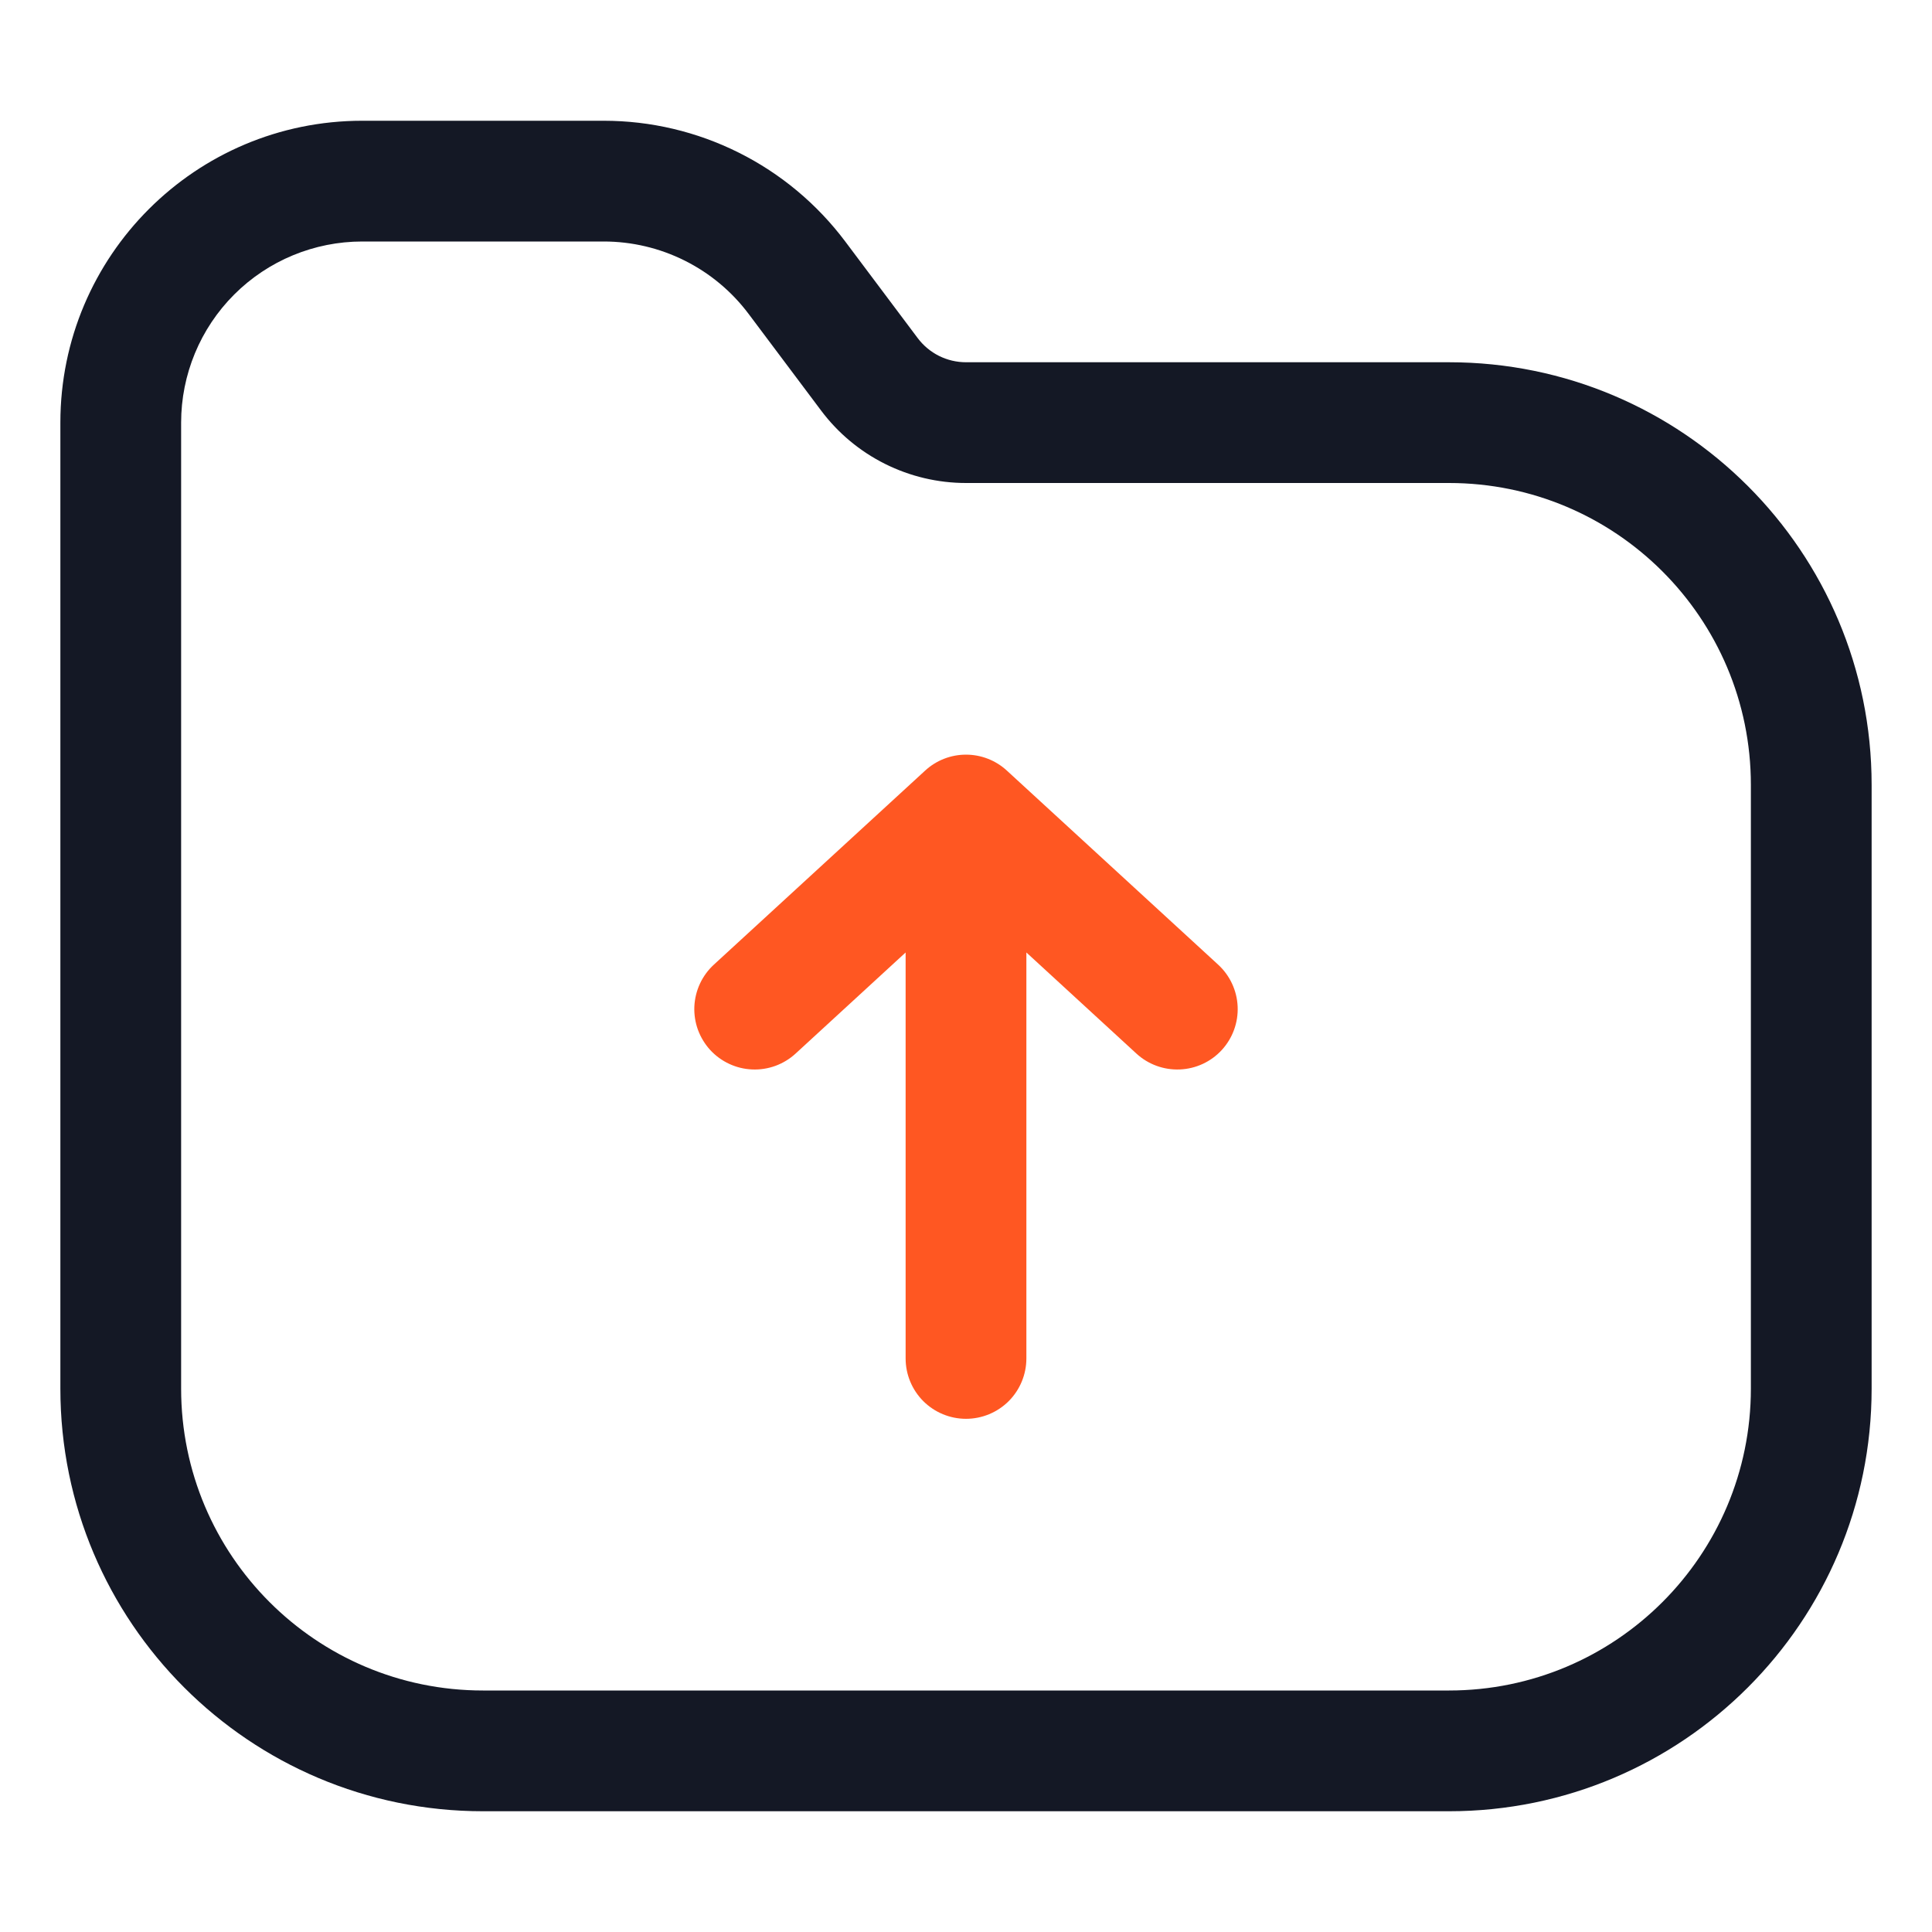
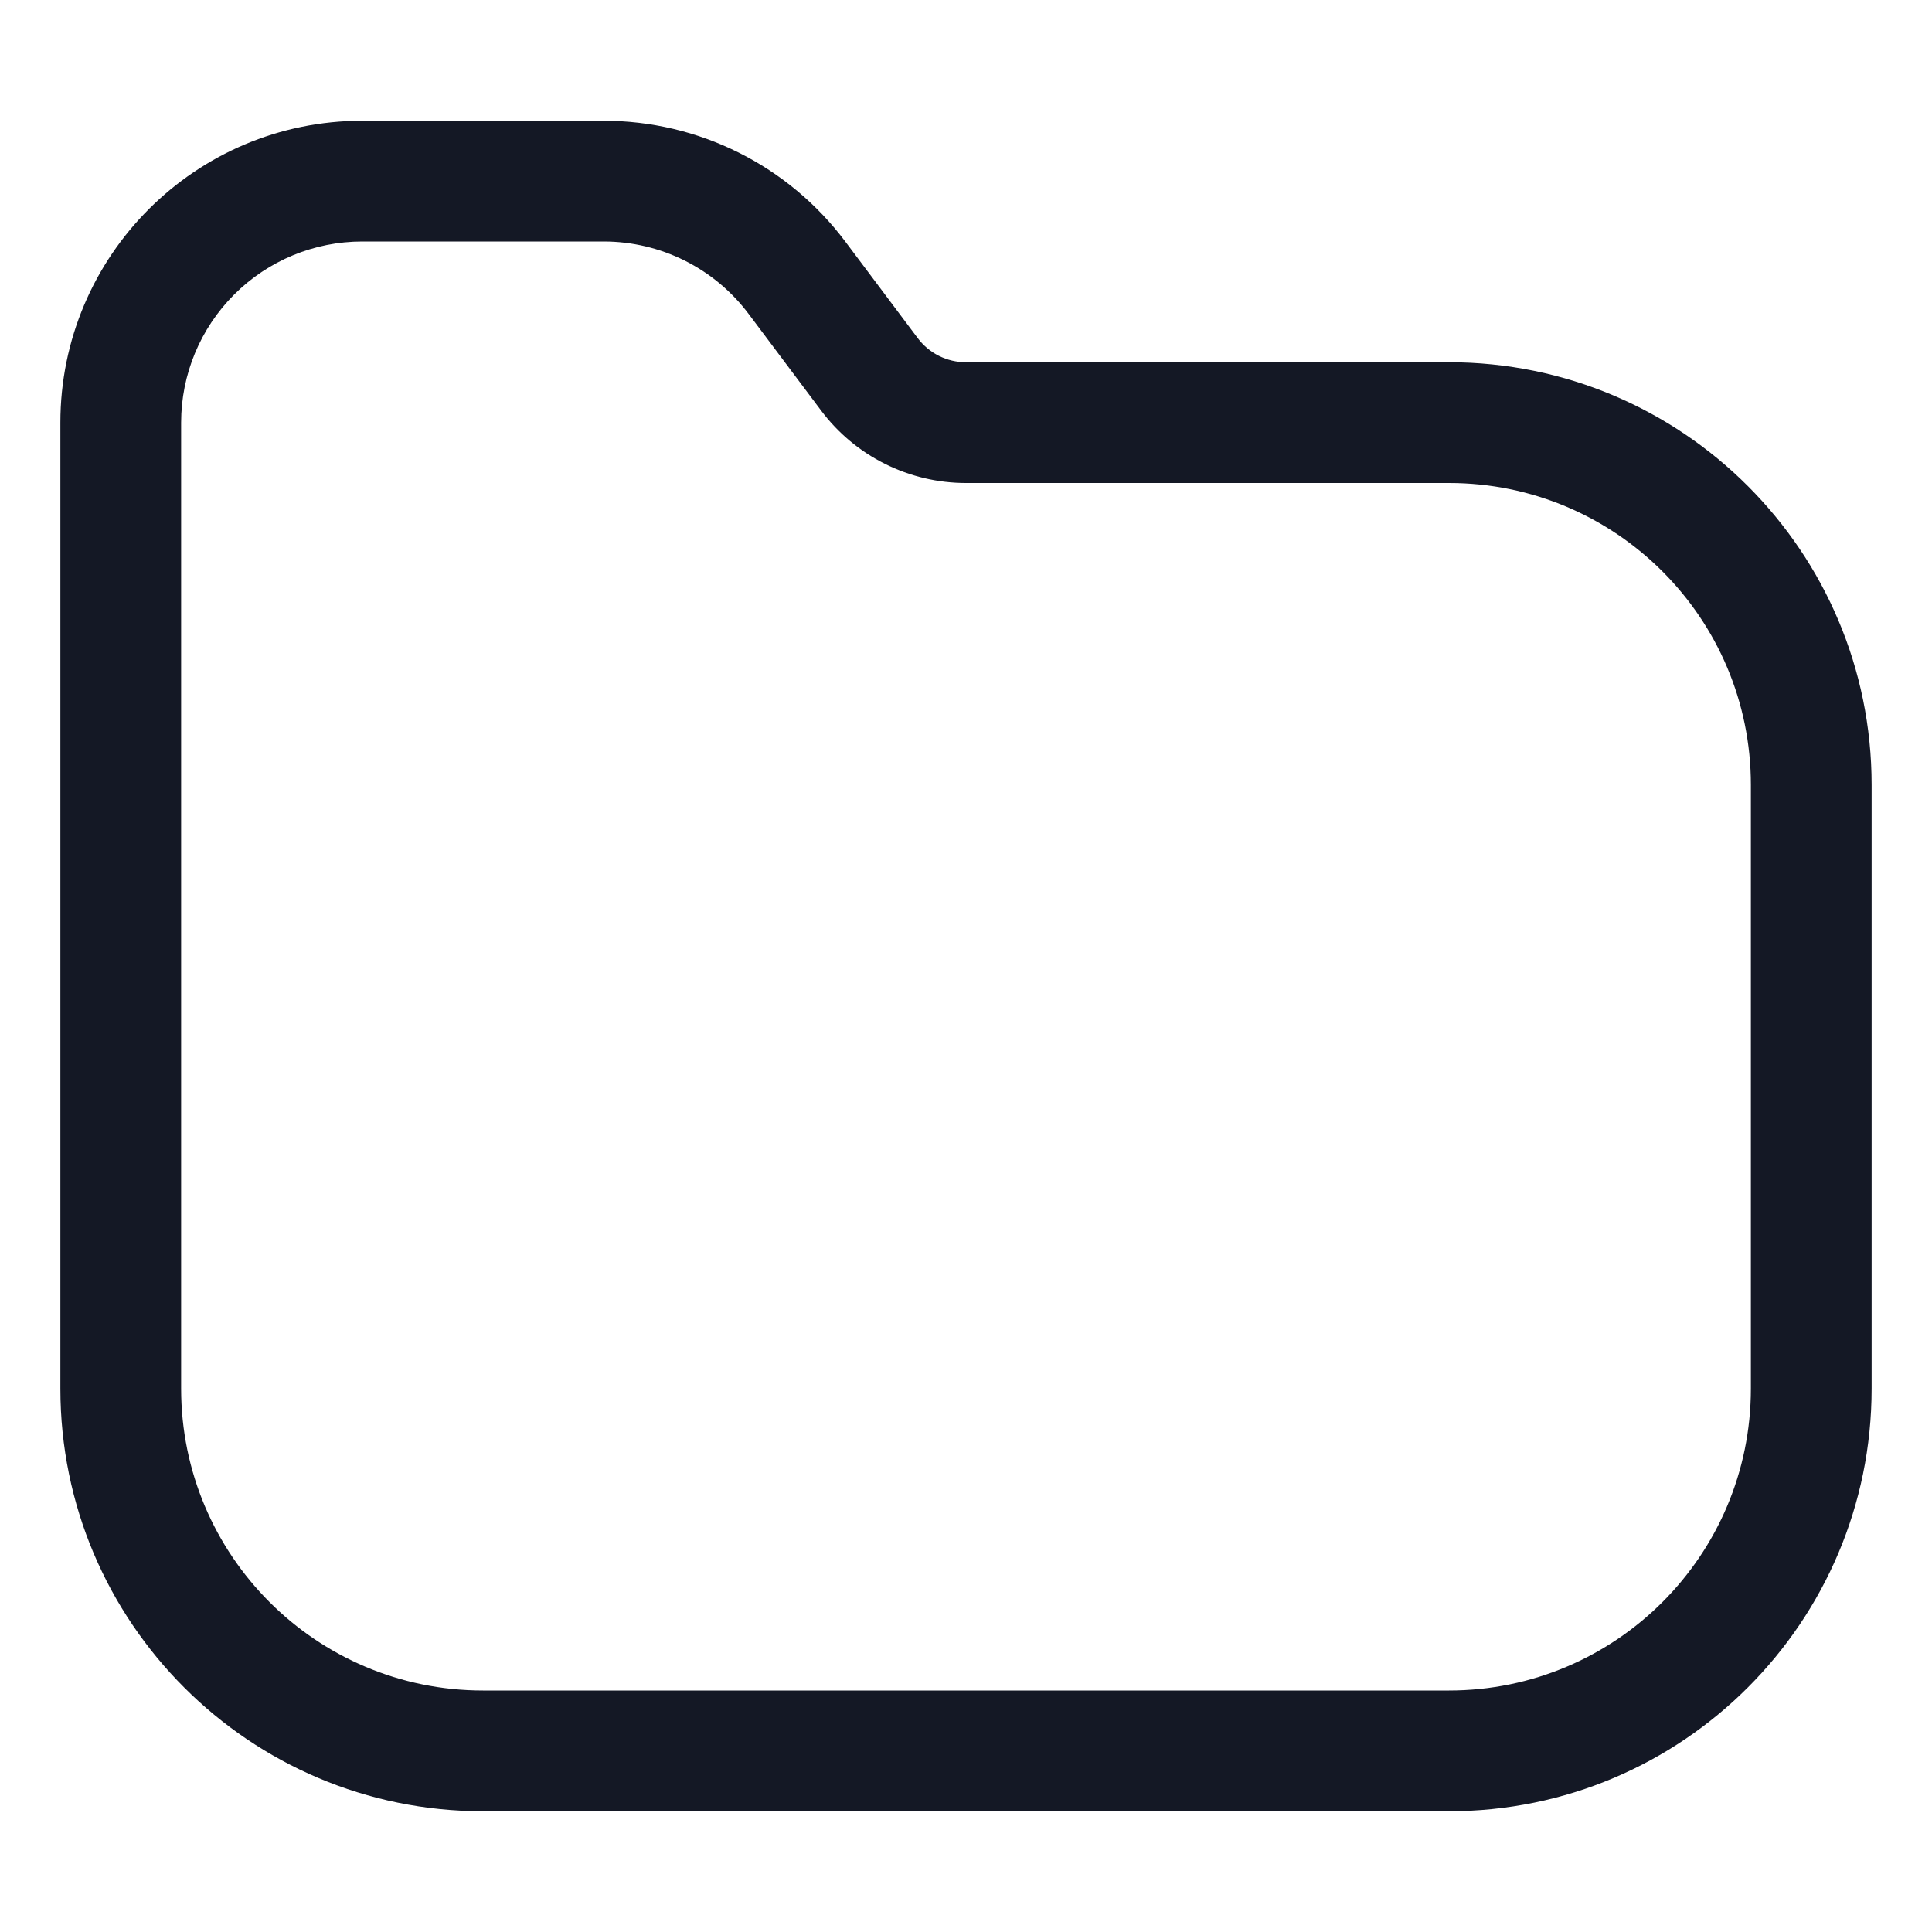
<svg xmlns="http://www.w3.org/2000/svg" width="48" height="48" viewBox="0 0 48 48" fill="none">
  <path fill-rule="evenodd" clip-rule="evenodd" d="M9 3C4.858 3 1.5 6.358 1.5 10.5V34.5C1.5 40.299 6.201 45 12 45H36C41.799 45 46.5 40.299 46.5 34.5V19.5C46.5 13.701 41.799 9 36 9H24C23.767 9 23.538 8.946 23.329 8.842C23.121 8.738 22.94 8.586 22.8 8.4L21 6C20.301 5.069 19.395 4.312 18.354 3.792C17.313 3.271 16.164 3 15 3H9ZM4.5 10.5C4.5 9.307 4.974 8.162 5.818 7.318C6.662 6.474 7.807 6 9 6H15C15.699 6 16.388 6.163 17.012 6.475C17.637 6.787 18.181 7.241 18.6 7.8L20.4 10.2C20.819 10.759 21.363 11.213 21.988 11.525C22.612 11.837 23.301 12 24 12H36C40.142 12 43.5 15.358 43.5 19.5V34.5C43.5 38.642 40.142 42 36 42H12C7.858 42 4.5 38.642 4.5 34.5V10.5Z" fill="#141825" />
-   <path d="M17.735 23.967C17.59 24.1 17.473 24.261 17.39 24.439C17.307 24.618 17.26 24.811 17.251 25.008C17.243 25.205 17.273 25.401 17.341 25.587C17.409 25.771 17.512 25.941 17.645 26.087C17.779 26.232 17.939 26.349 18.118 26.432C18.296 26.515 18.489 26.562 18.686 26.57C18.883 26.579 19.08 26.548 19.265 26.481C19.45 26.413 19.62 26.31 19.765 26.177L22.5 23.664V33.75C22.5 34.148 22.658 34.529 22.939 34.811C23.221 35.092 23.602 35.25 24 35.25C24.398 35.25 24.779 35.092 25.061 34.811C25.342 34.529 25.5 34.148 25.5 33.75V23.664L28.235 26.177C28.528 26.446 28.916 26.587 29.314 26.57C29.711 26.554 30.086 26.38 30.355 26.087C30.624 25.794 30.766 25.406 30.749 25.008C30.732 24.611 30.558 24.236 30.265 23.967L25.015 19.145C24.738 18.89 24.376 18.749 24 18.749C23.624 18.749 23.262 18.89 22.985 19.145L17.735 23.967Z" fill="#FF5722" />
</svg>